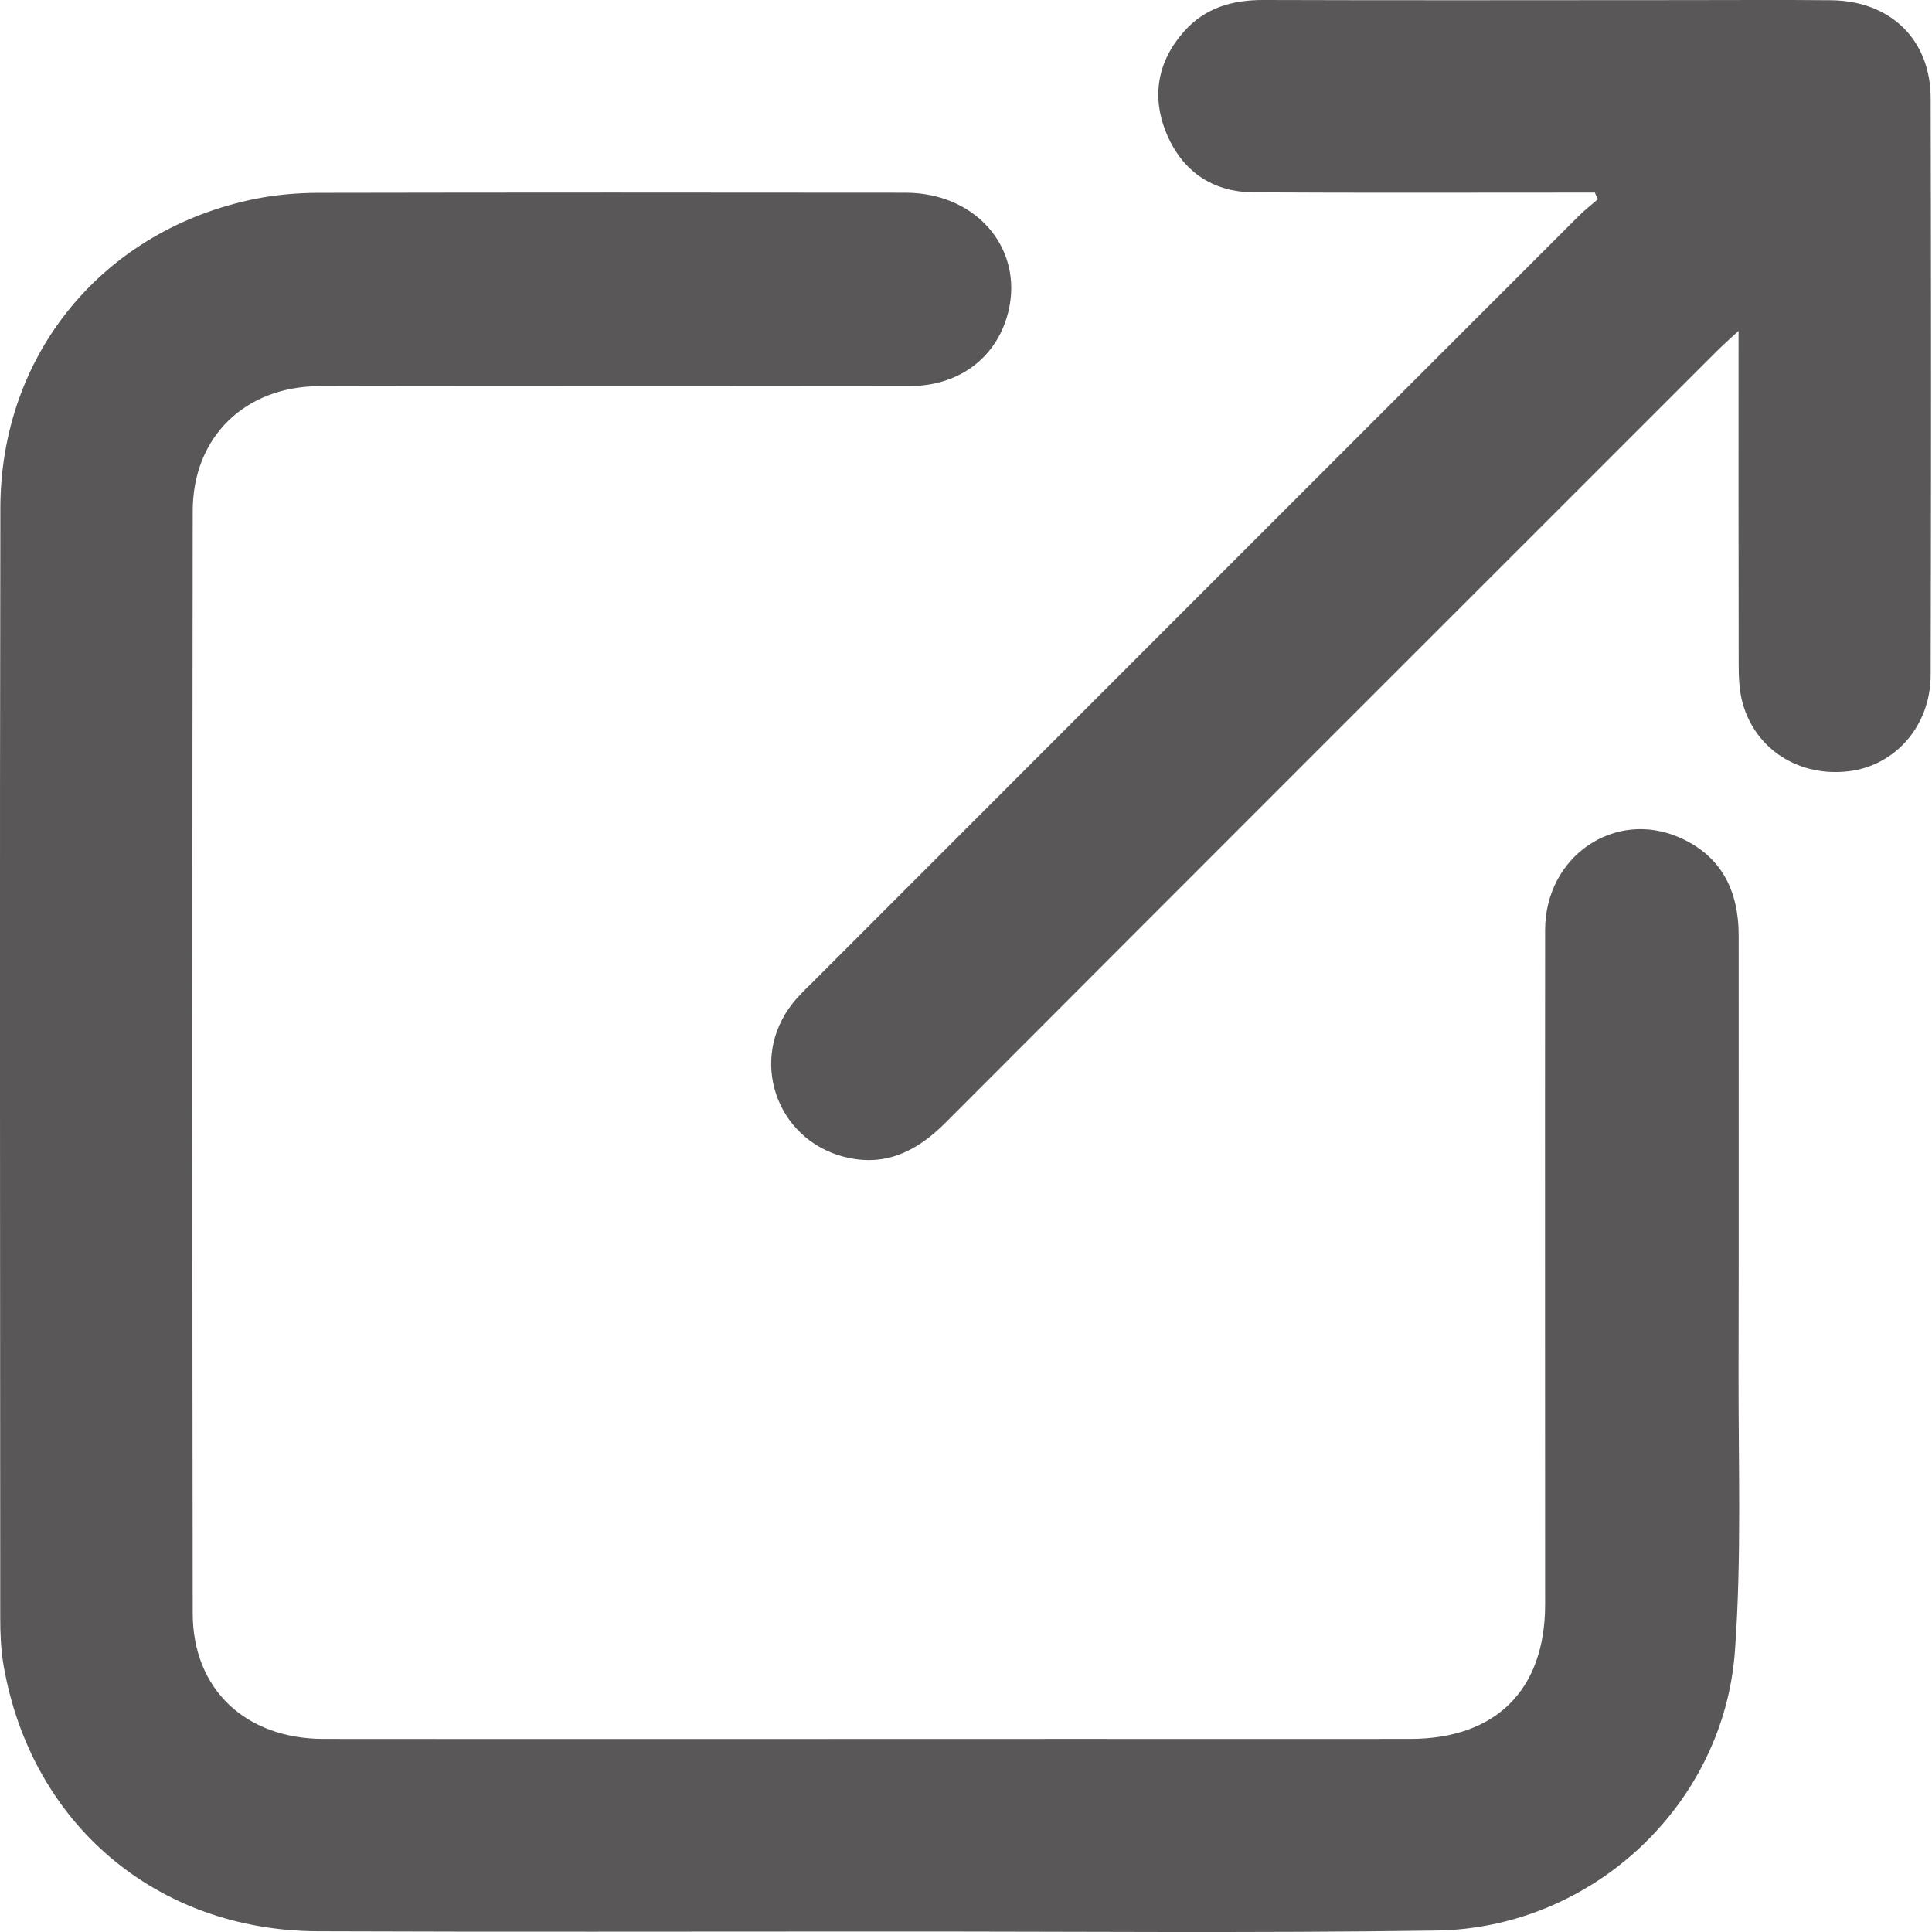
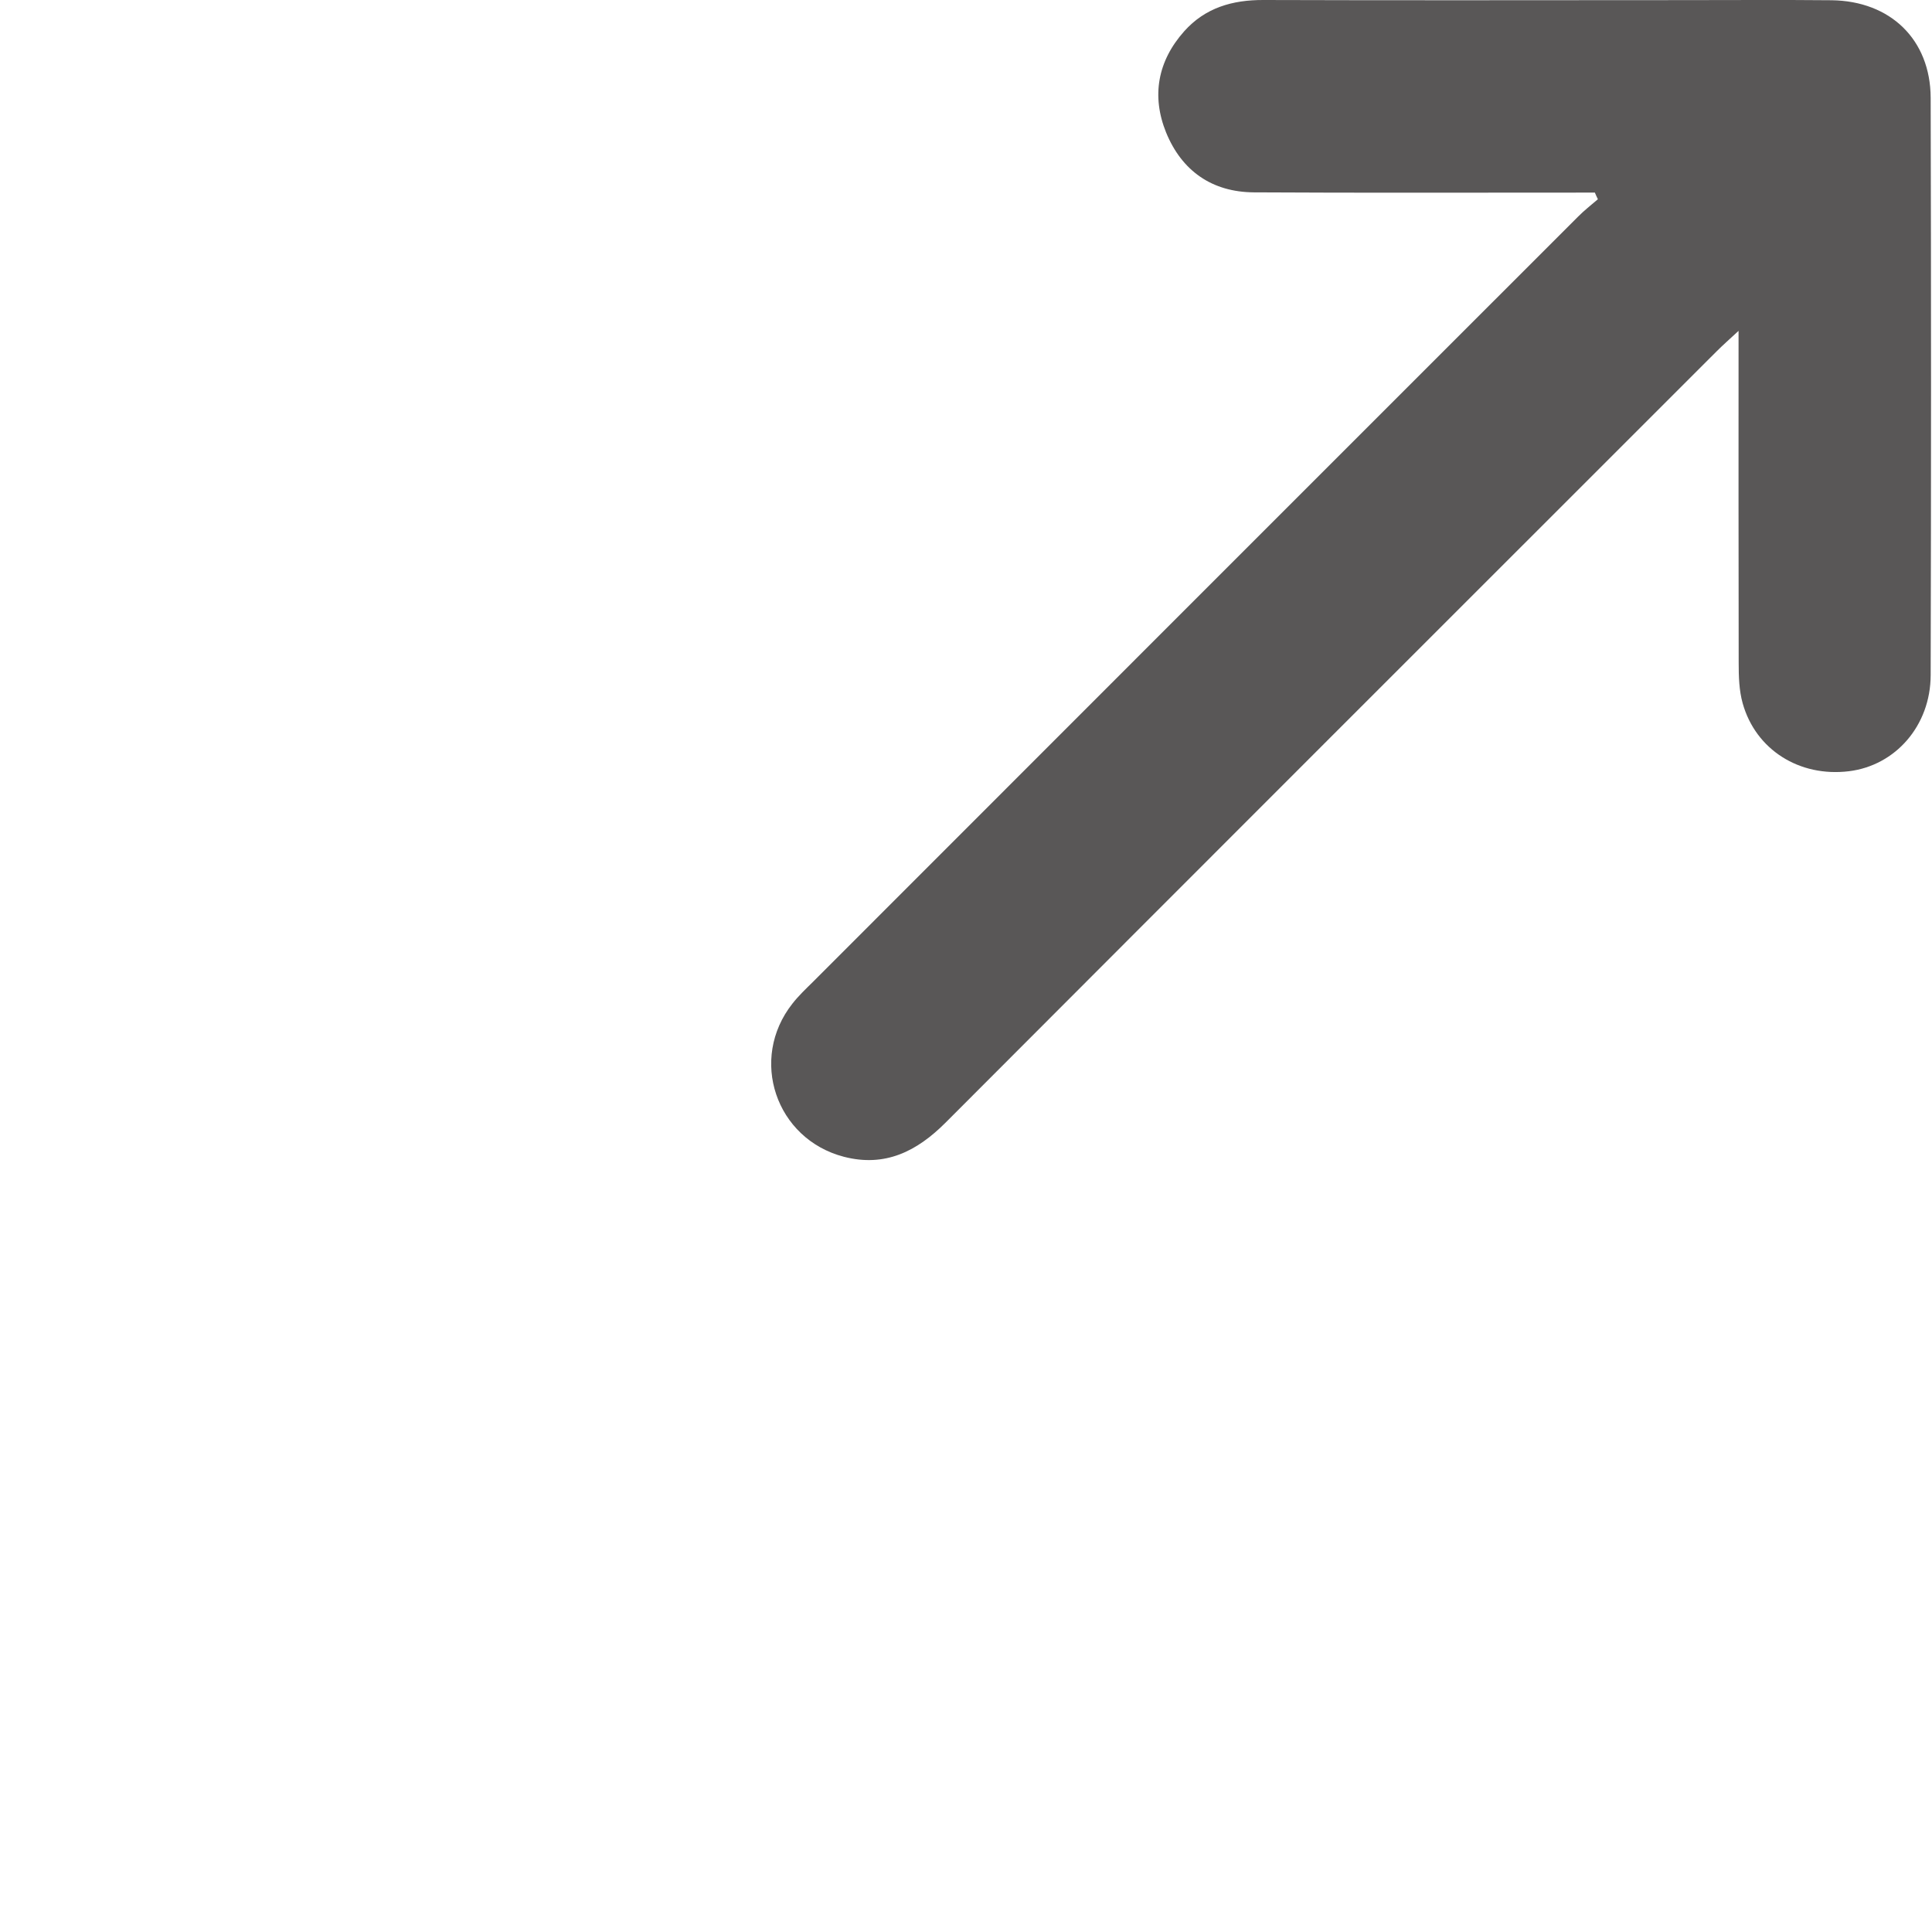
<svg xmlns="http://www.w3.org/2000/svg" width="16" height="16" viewBox="0 0 16 16" fill="none">
-   <path d="M7.189 15.996C5.67 15.996 4.152 16 2.634 15.994C1.296 15.989 0.256 15.105 0.029 13.788C0.007 13.659 0.002 13.526 0.002 13.396C0.001 10.333 -0.003 7.271 0.003 4.208C0.005 2.924 0.863 1.896 2.123 1.645C2.287 1.613 2.458 1.598 2.625 1.597C4.25 1.594 5.874 1.594 7.499 1.596C8.11 1.597 8.505 2.094 8.335 2.638C8.226 2.982 7.925 3.197 7.535 3.197C6.392 3.199 5.248 3.198 4.105 3.198C3.618 3.198 3.13 3.196 2.643 3.198C2.03 3.201 1.597 3.617 1.596 4.231C1.592 7.275 1.592 10.319 1.596 13.362C1.597 13.989 2.033 14.4 2.679 14.401C4.759 14.403 6.84 14.401 8.921 14.401C9.839 14.401 10.758 14.402 11.677 14.401C12.388 14.401 12.796 13.995 12.796 13.288C12.796 11.425 12.794 9.563 12.796 7.701C12.797 7.093 13.371 6.7 13.909 6.936C14.259 7.09 14.399 7.379 14.399 7.749C14.398 8.937 14.401 10.124 14.398 11.312C14.395 12.099 14.425 12.889 14.368 13.672C14.276 14.952 13.181 15.97 11.894 15.988C10.382 16.01 8.87 15.995 7.357 15.996C7.301 15.996 7.245 15.996 7.189 15.996Z" fill="#595757" />
-   <path d="M13.208 1.595C13.142 1.595 13.075 1.595 13.009 1.595C12.134 1.595 11.259 1.598 10.385 1.593C10.037 1.591 9.787 1.415 9.657 1.097C9.535 0.795 9.587 0.506 9.807 0.259C9.981 0.064 10.206 -0.001 10.464 -0C11.619 0.004 12.775 0.001 13.931 0.001C14.344 0.001 14.756 -0.002 15.168 0.002C15.656 0.008 15.987 0.328 15.989 0.81C15.993 2.404 15.993 3.997 15.989 5.591C15.988 6.01 15.697 6.34 15.312 6.387C14.903 6.437 14.54 6.21 14.432 5.824C14.402 5.717 14.399 5.602 14.399 5.49C14.397 4.591 14.398 3.691 14.398 2.74C14.318 2.814 14.267 2.859 14.218 2.908C12.088 5.037 9.958 7.166 7.83 9.298C7.593 9.535 7.33 9.668 6.989 9.58C6.424 9.433 6.2 8.77 6.563 8.311C6.613 8.247 6.672 8.191 6.73 8.134C8.842 6.021 10.953 3.909 13.066 1.797C13.118 1.744 13.177 1.698 13.233 1.65C13.224 1.632 13.216 1.614 13.208 1.595Z" fill="#595757" />
+   <path d="M13.208 1.595C12.134 1.595 11.259 1.598 10.385 1.593C10.037 1.591 9.787 1.415 9.657 1.097C9.535 0.795 9.587 0.506 9.807 0.259C9.981 0.064 10.206 -0.001 10.464 -0C11.619 0.004 12.775 0.001 13.931 0.001C14.344 0.001 14.756 -0.002 15.168 0.002C15.656 0.008 15.987 0.328 15.989 0.81C15.993 2.404 15.993 3.997 15.989 5.591C15.988 6.01 15.697 6.34 15.312 6.387C14.903 6.437 14.54 6.21 14.432 5.824C14.402 5.717 14.399 5.602 14.399 5.49C14.397 4.591 14.398 3.691 14.398 2.74C14.318 2.814 14.267 2.859 14.218 2.908C12.088 5.037 9.958 7.166 7.83 9.298C7.593 9.535 7.33 9.668 6.989 9.58C6.424 9.433 6.2 8.77 6.563 8.311C6.613 8.247 6.672 8.191 6.73 8.134C8.842 6.021 10.953 3.909 13.066 1.797C13.118 1.744 13.177 1.698 13.233 1.65C13.224 1.632 13.216 1.614 13.208 1.595Z" fill="#595757" />
</svg>